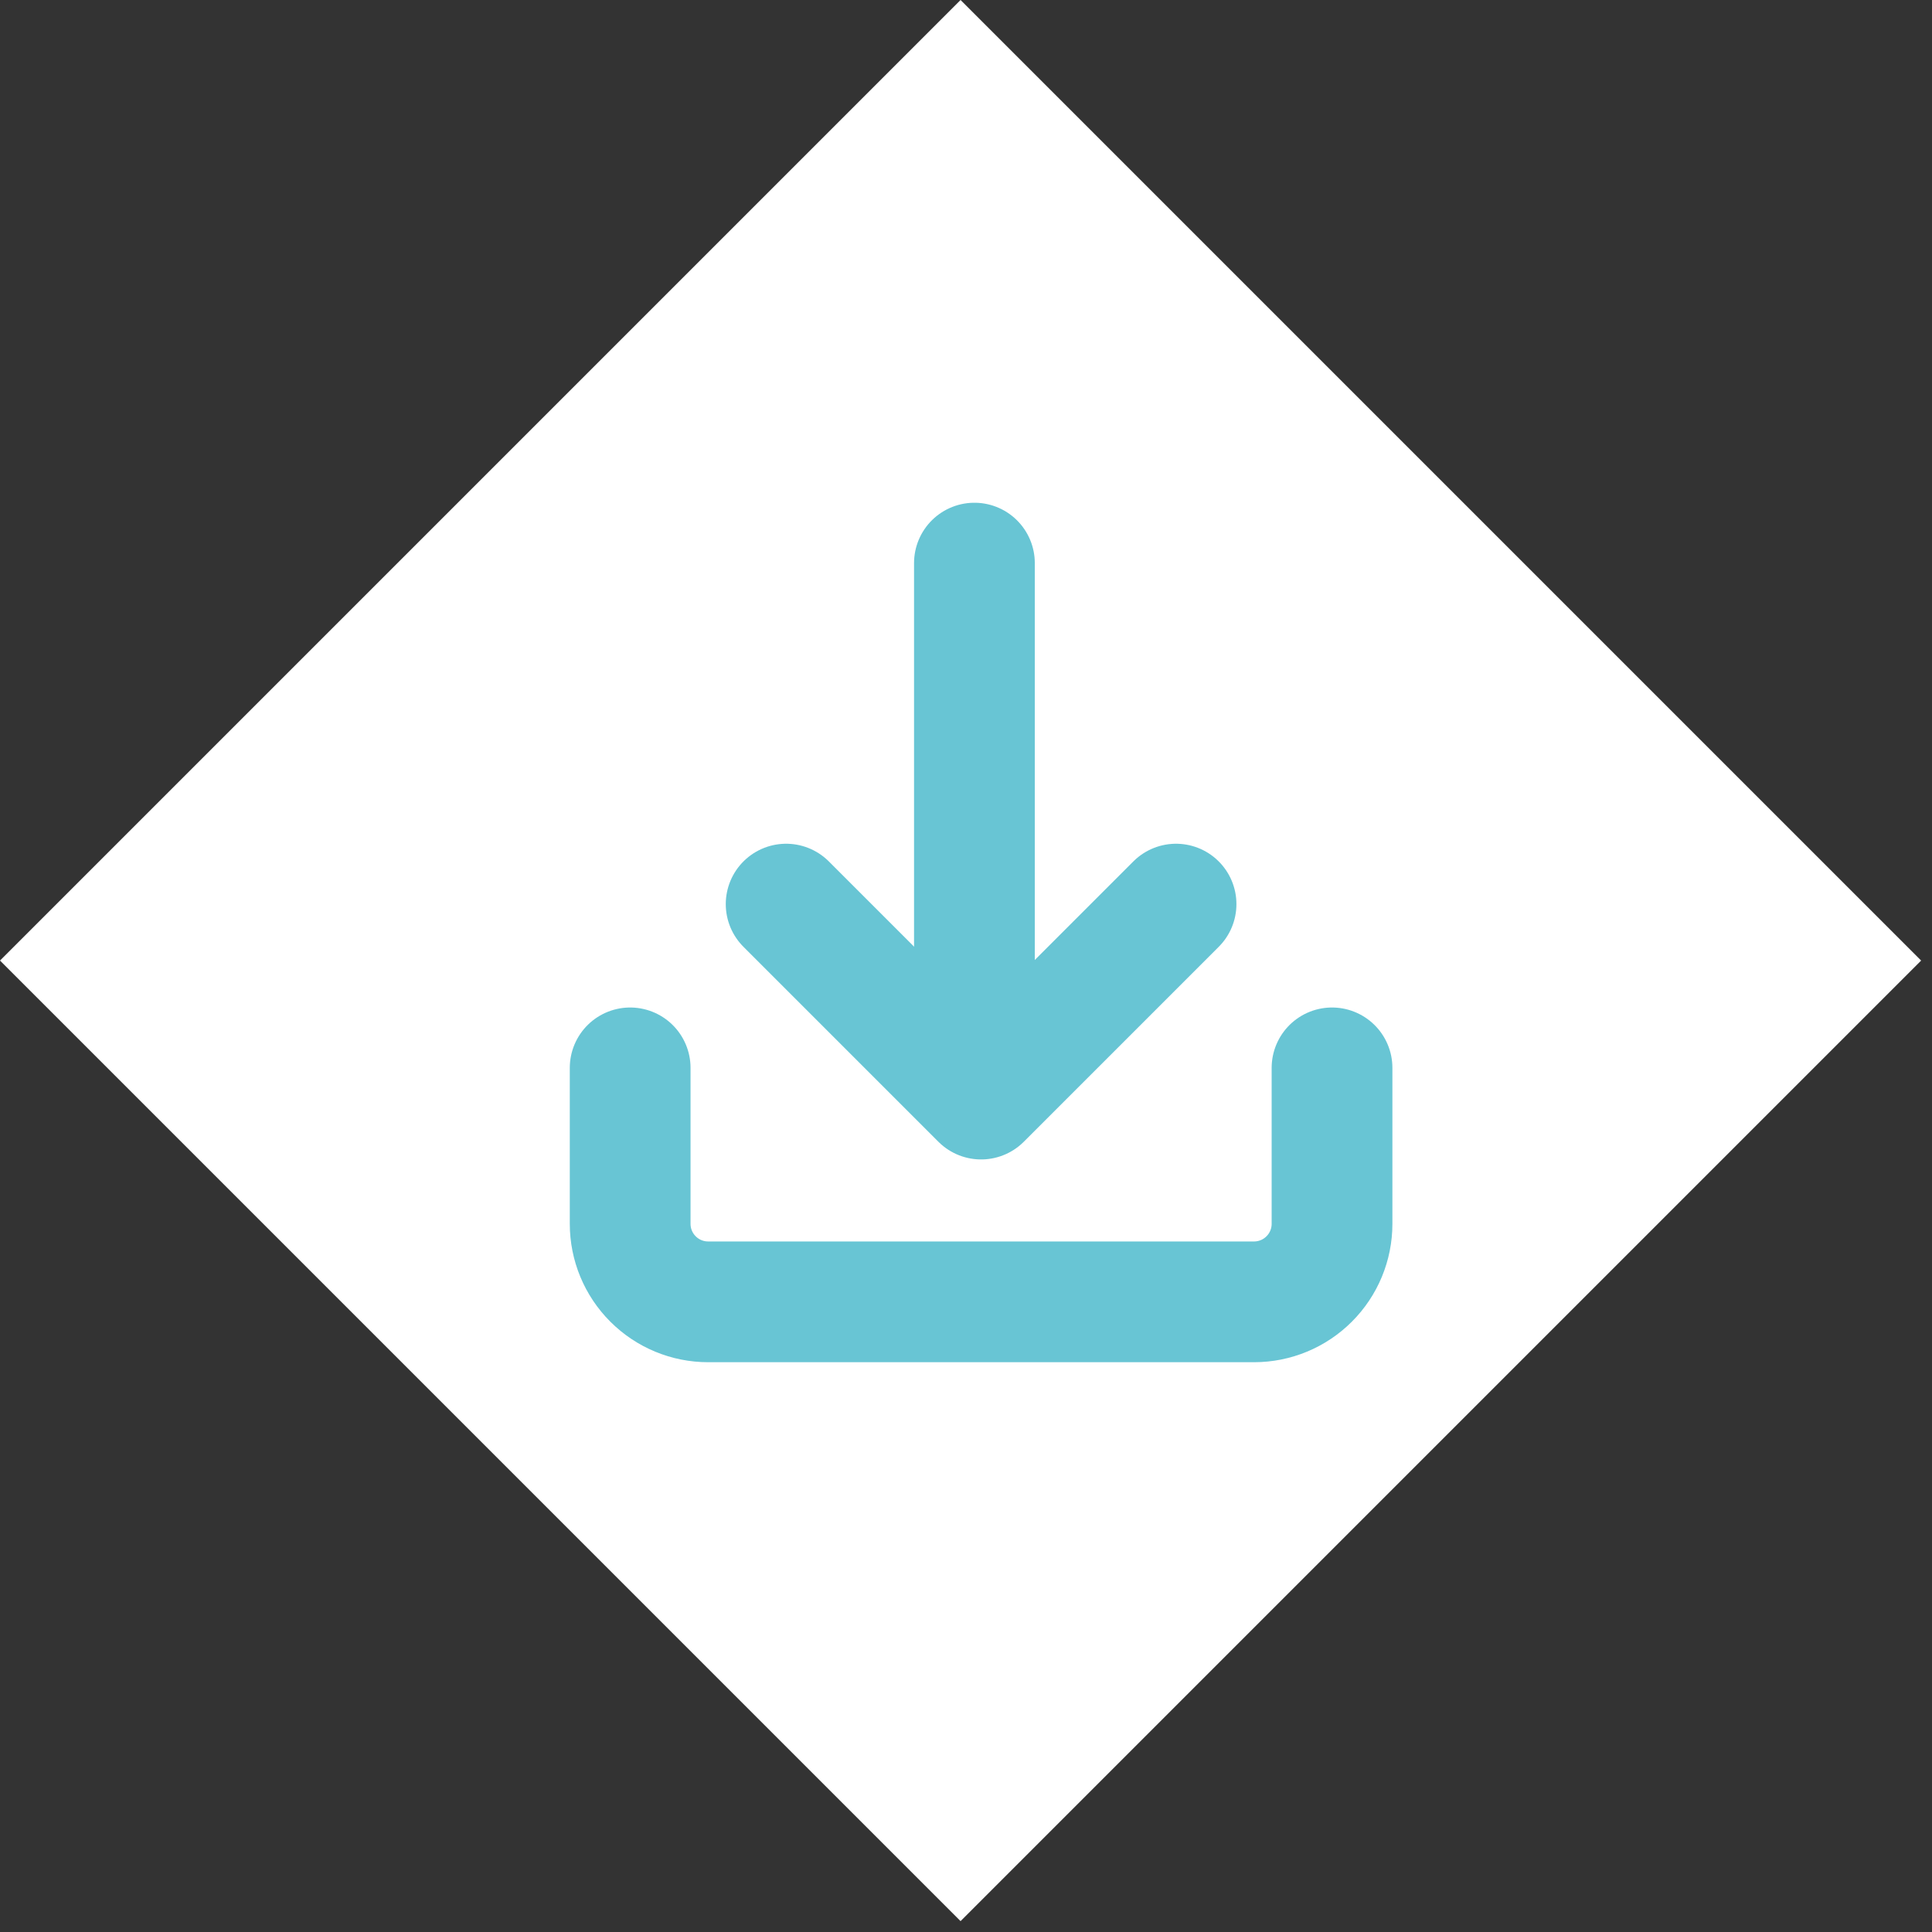
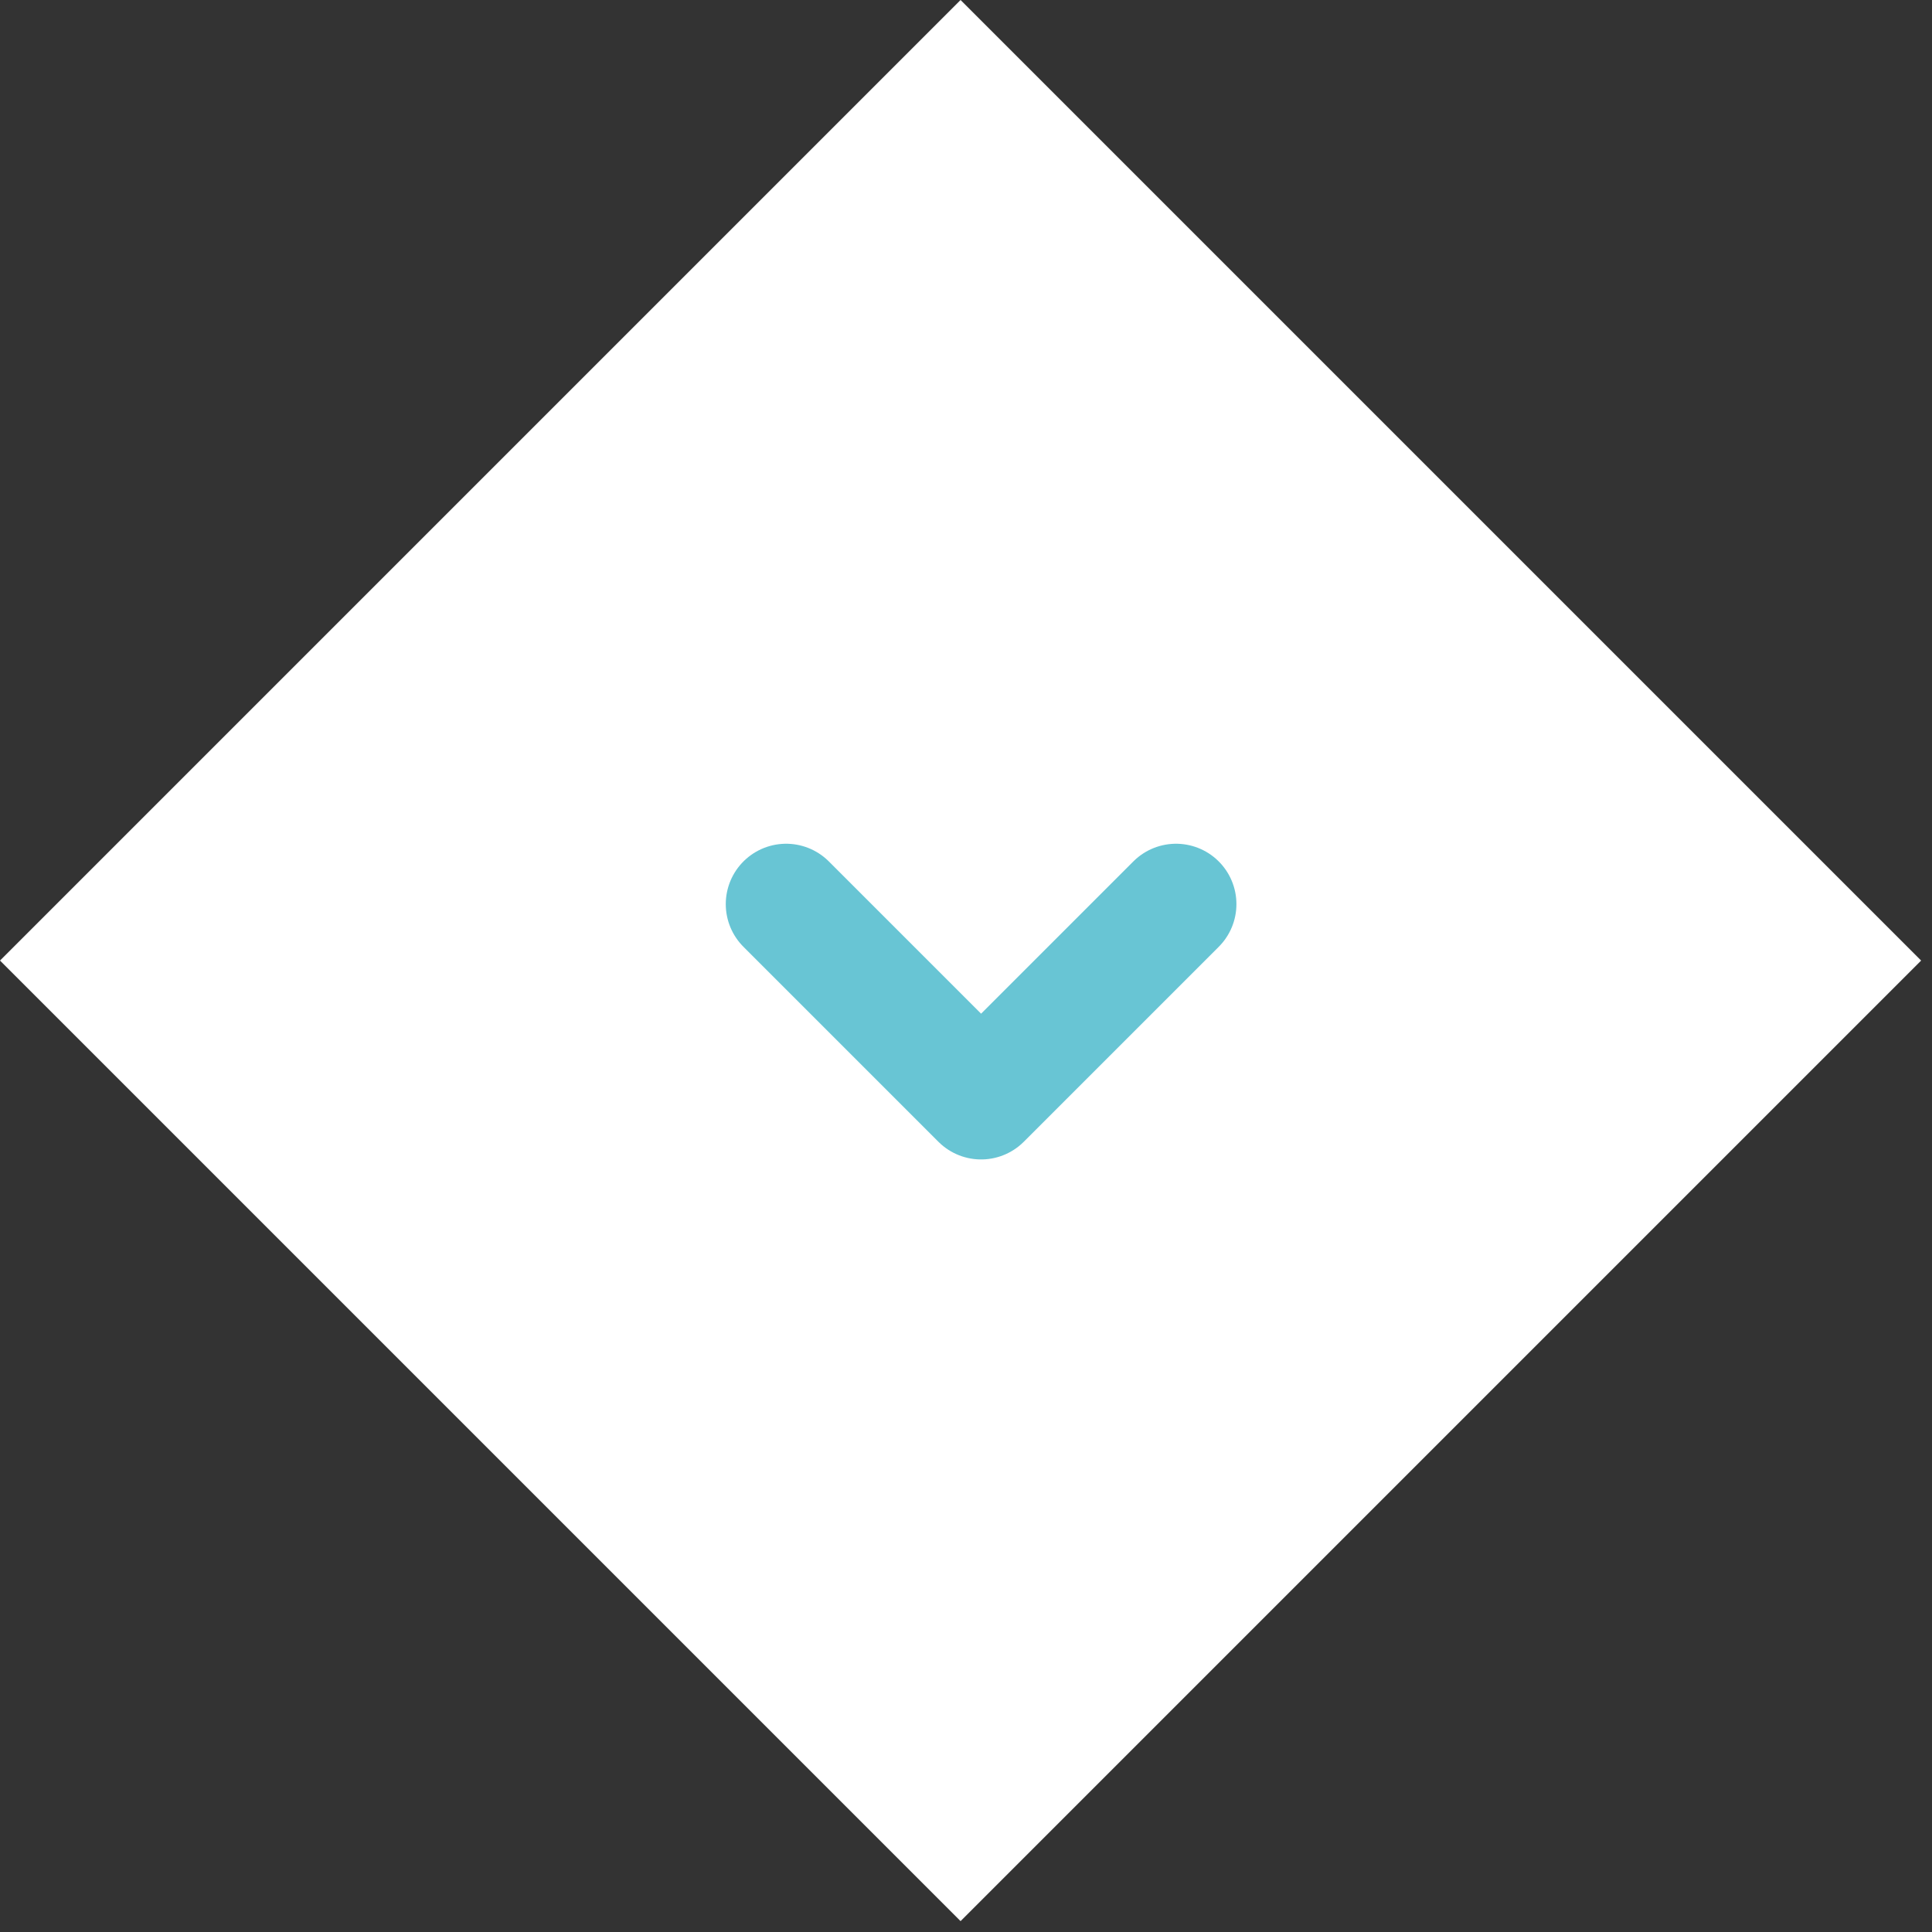
<svg xmlns="http://www.w3.org/2000/svg" width="64" height="64" viewBox="0 0 64 64" fill="none">
  <rect x="0" y="0" width="64" height="64" fill="#333333" stroke="none" />
  <rect x="31.82" width="45" height="45" transform="rotate(45 31.82 0)" fill="white" />
-   <path d="M44.125 35.375V40.542C44.125 41.227 43.853 41.884 43.368 42.368C42.884 42.853 42.227 43.125 41.542 43.125H23.458C22.773 43.125 22.116 42.853 21.632 42.368C21.147 41.884 20.875 41.227 20.875 40.542V35.375" stroke="#68C5D4" stroke-width="4" stroke-linecap="round" stroke-linejoin="round" />
  <path d="M26.042 29.95L32.5 36.408L38.958 29.95" stroke="#68C5D4" stroke-width="4" stroke-linecap="round" stroke-linejoin="round" />
-   <path d="M32.279 35.636V18.654" stroke="#68C5D4" stroke-width="4" stroke-linecap="round" stroke-linejoin="round" />
</svg>